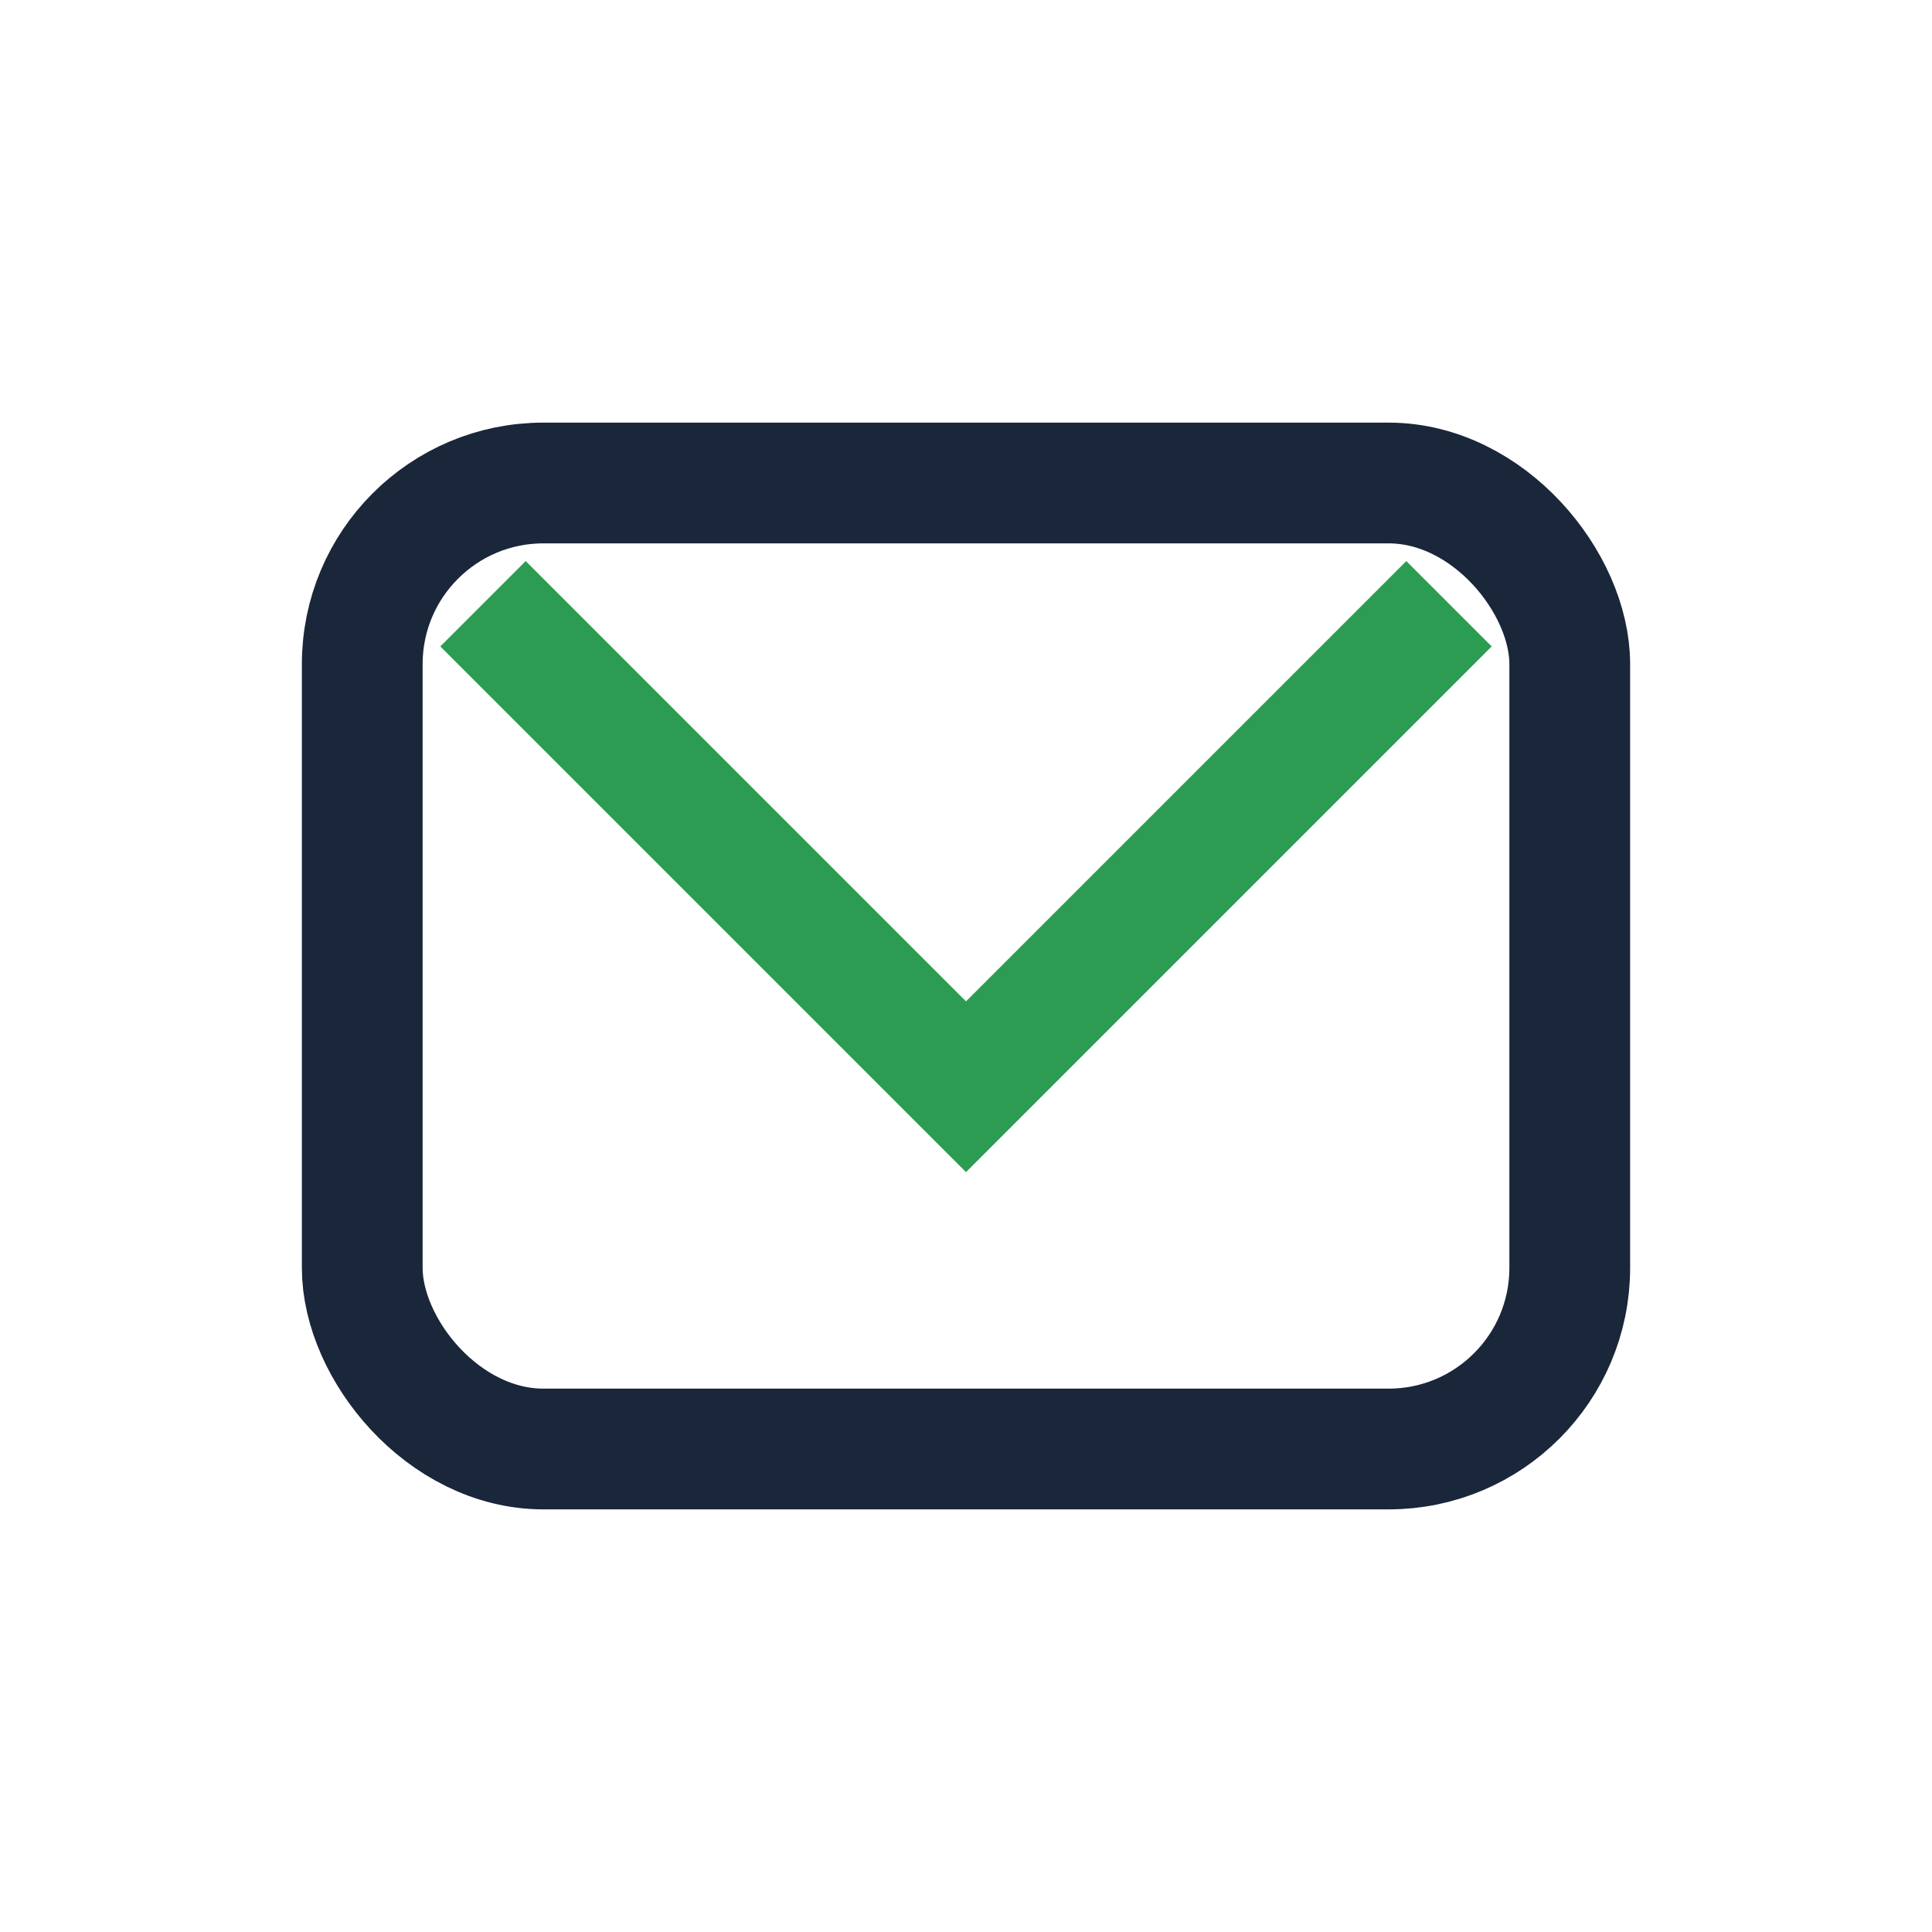
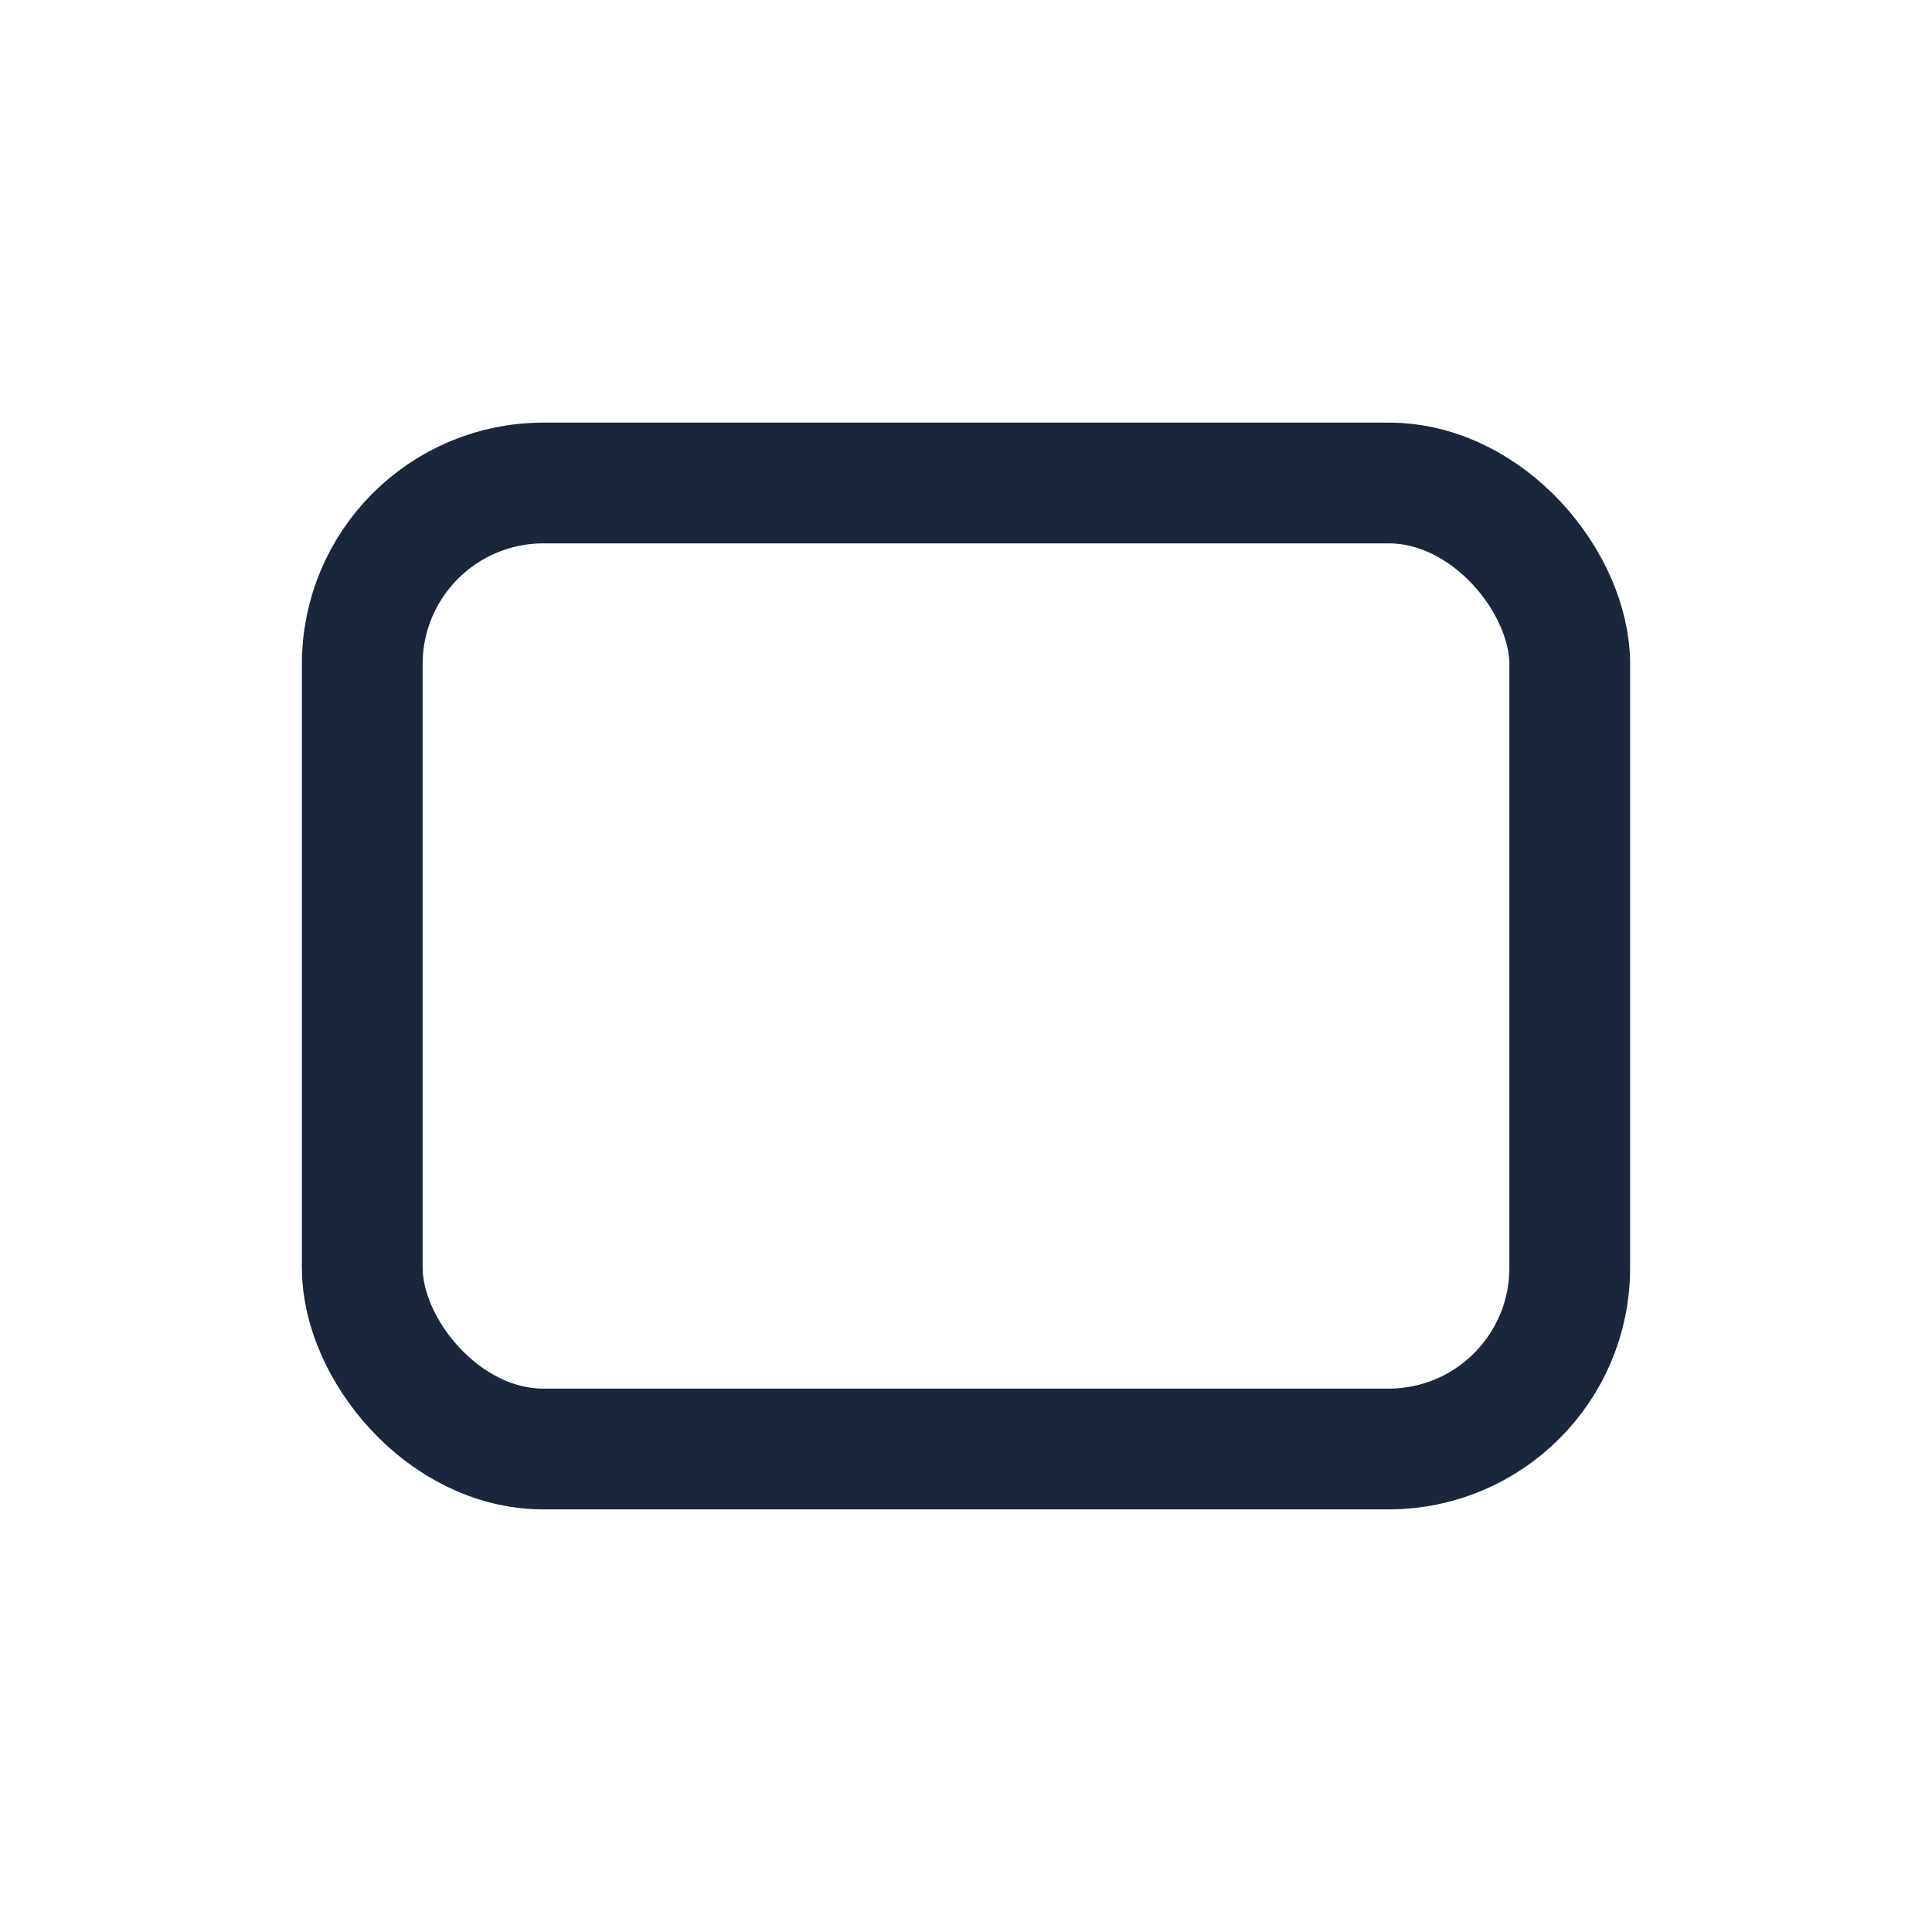
<svg xmlns="http://www.w3.org/2000/svg" width="32" height="32" viewBox="0 0 32 32">
  <rect x="6" y="8" width="20" height="16" rx="3" fill="none" stroke="#1A263A" stroke-width="2" />
-   <polyline points="8,10 16,18 24,10" fill="none" stroke="#2D9C53" stroke-width="2" />
</svg>